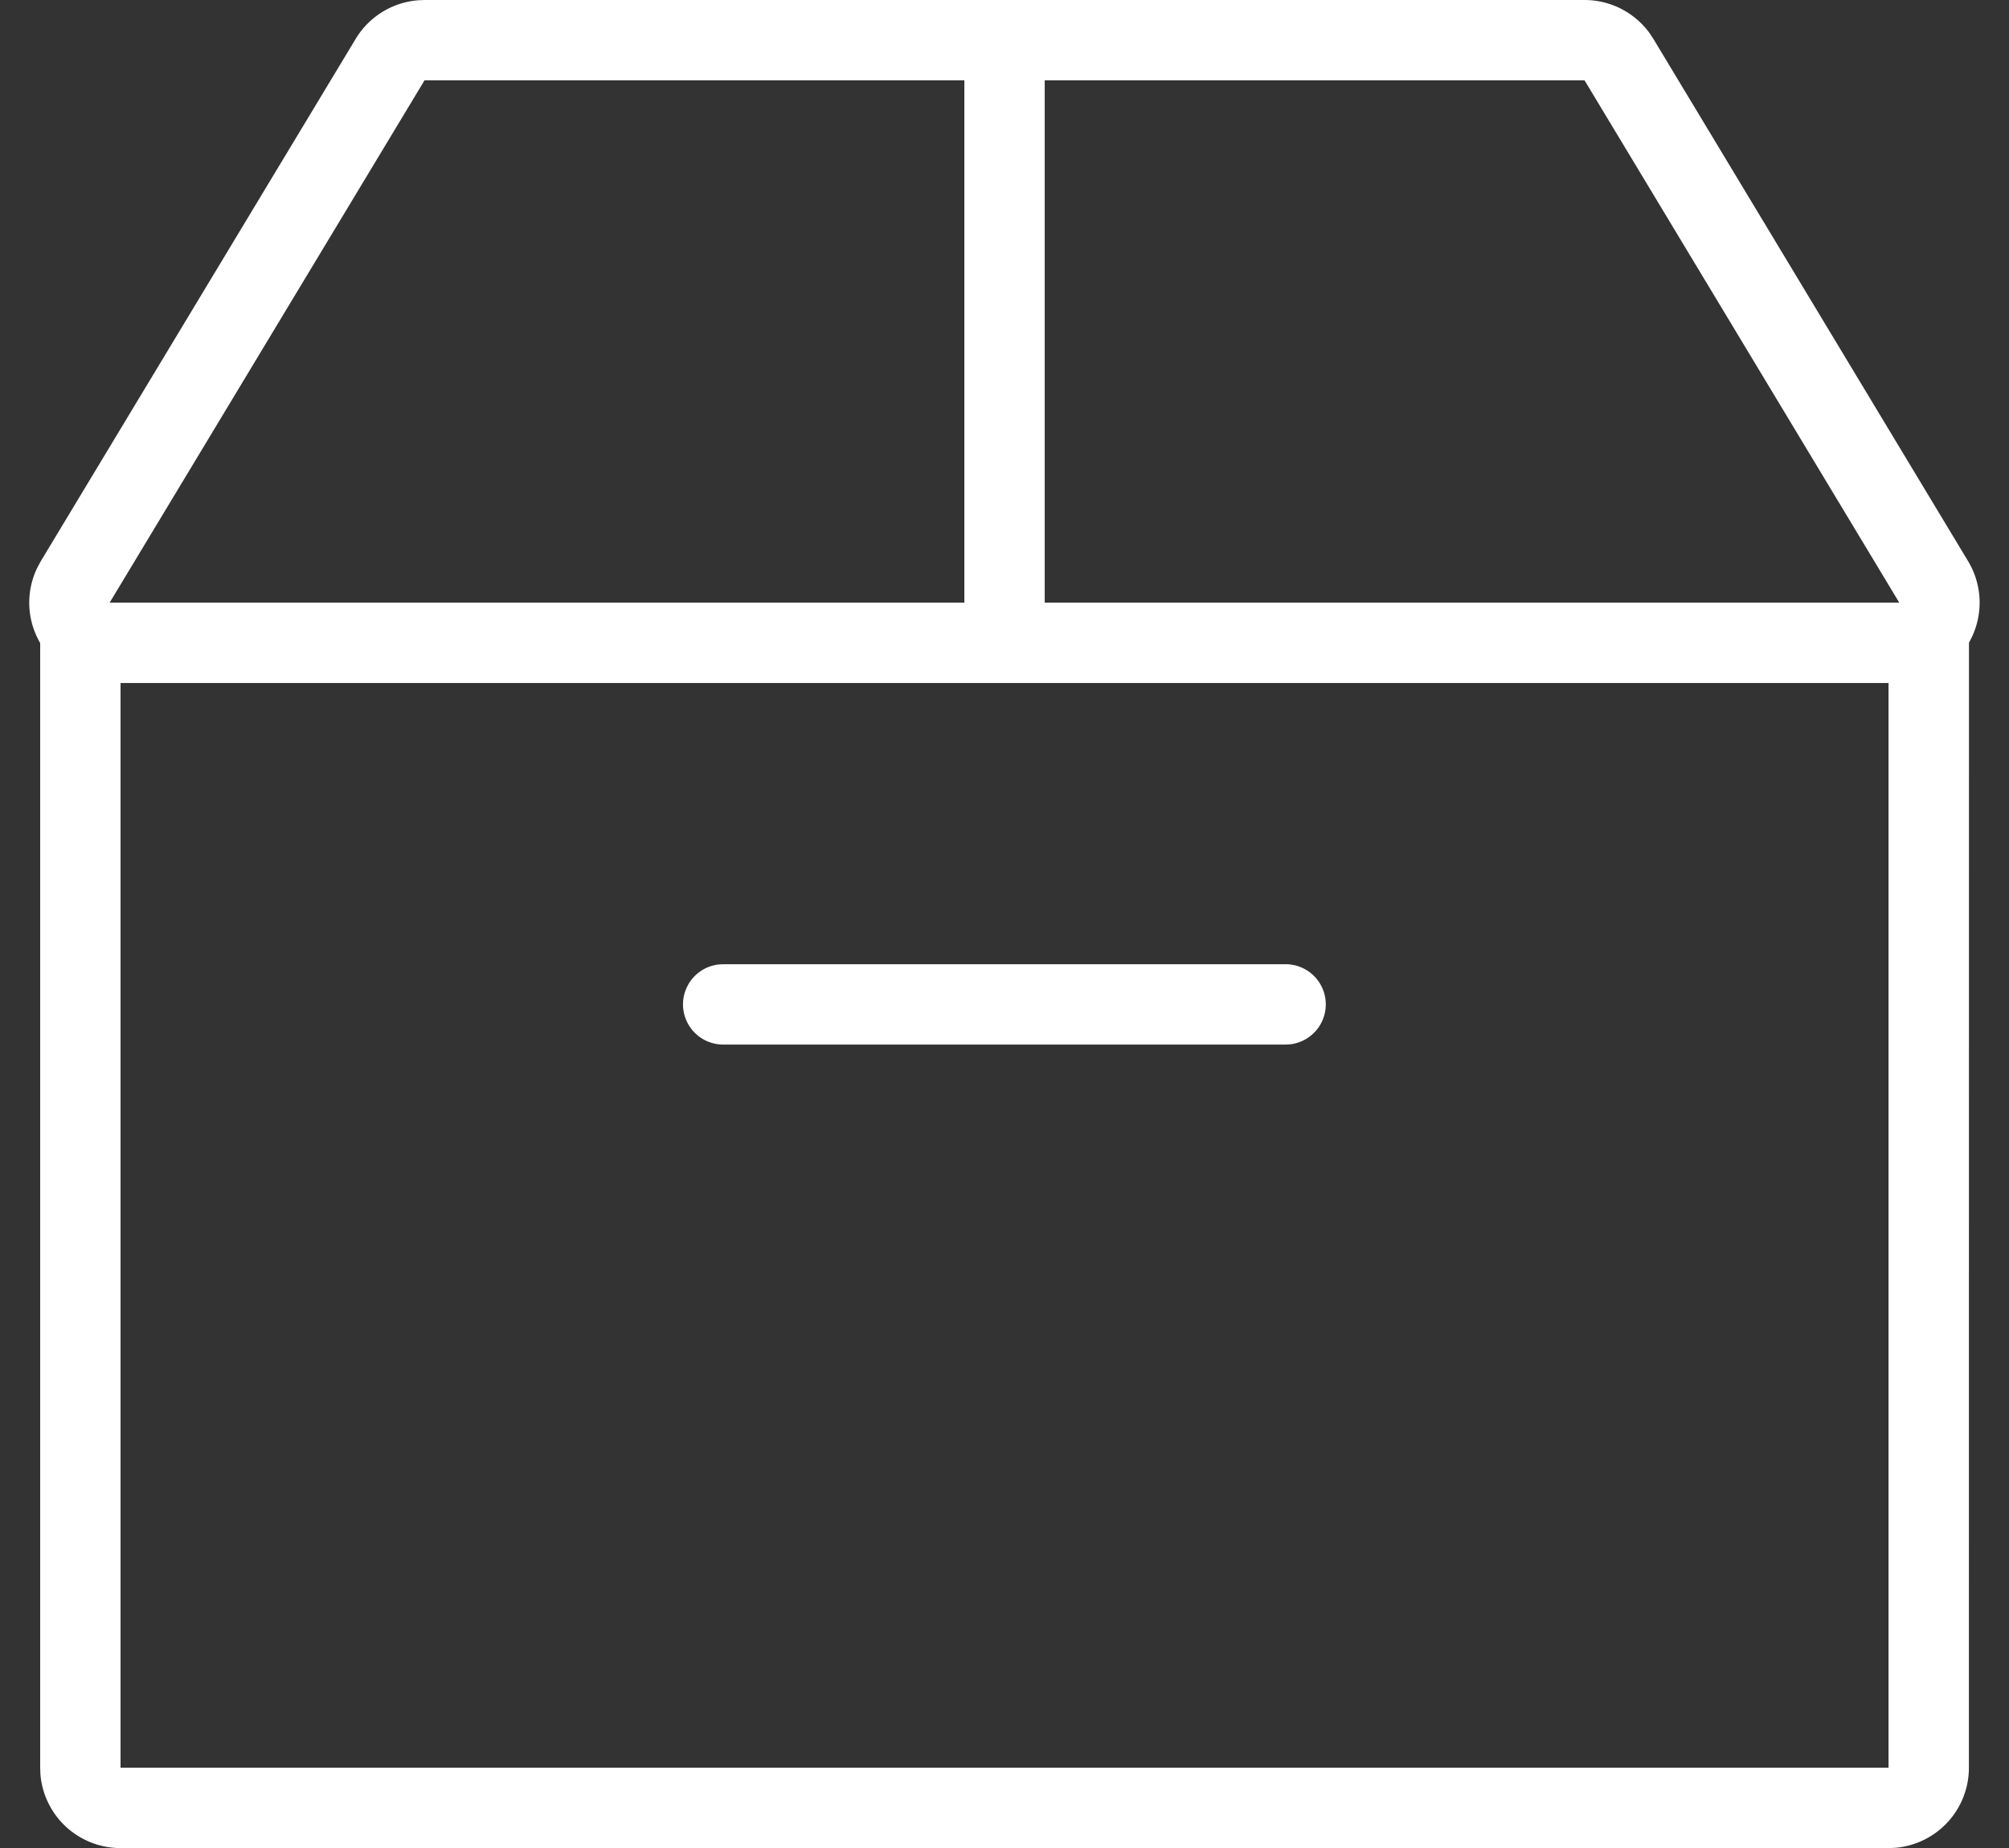
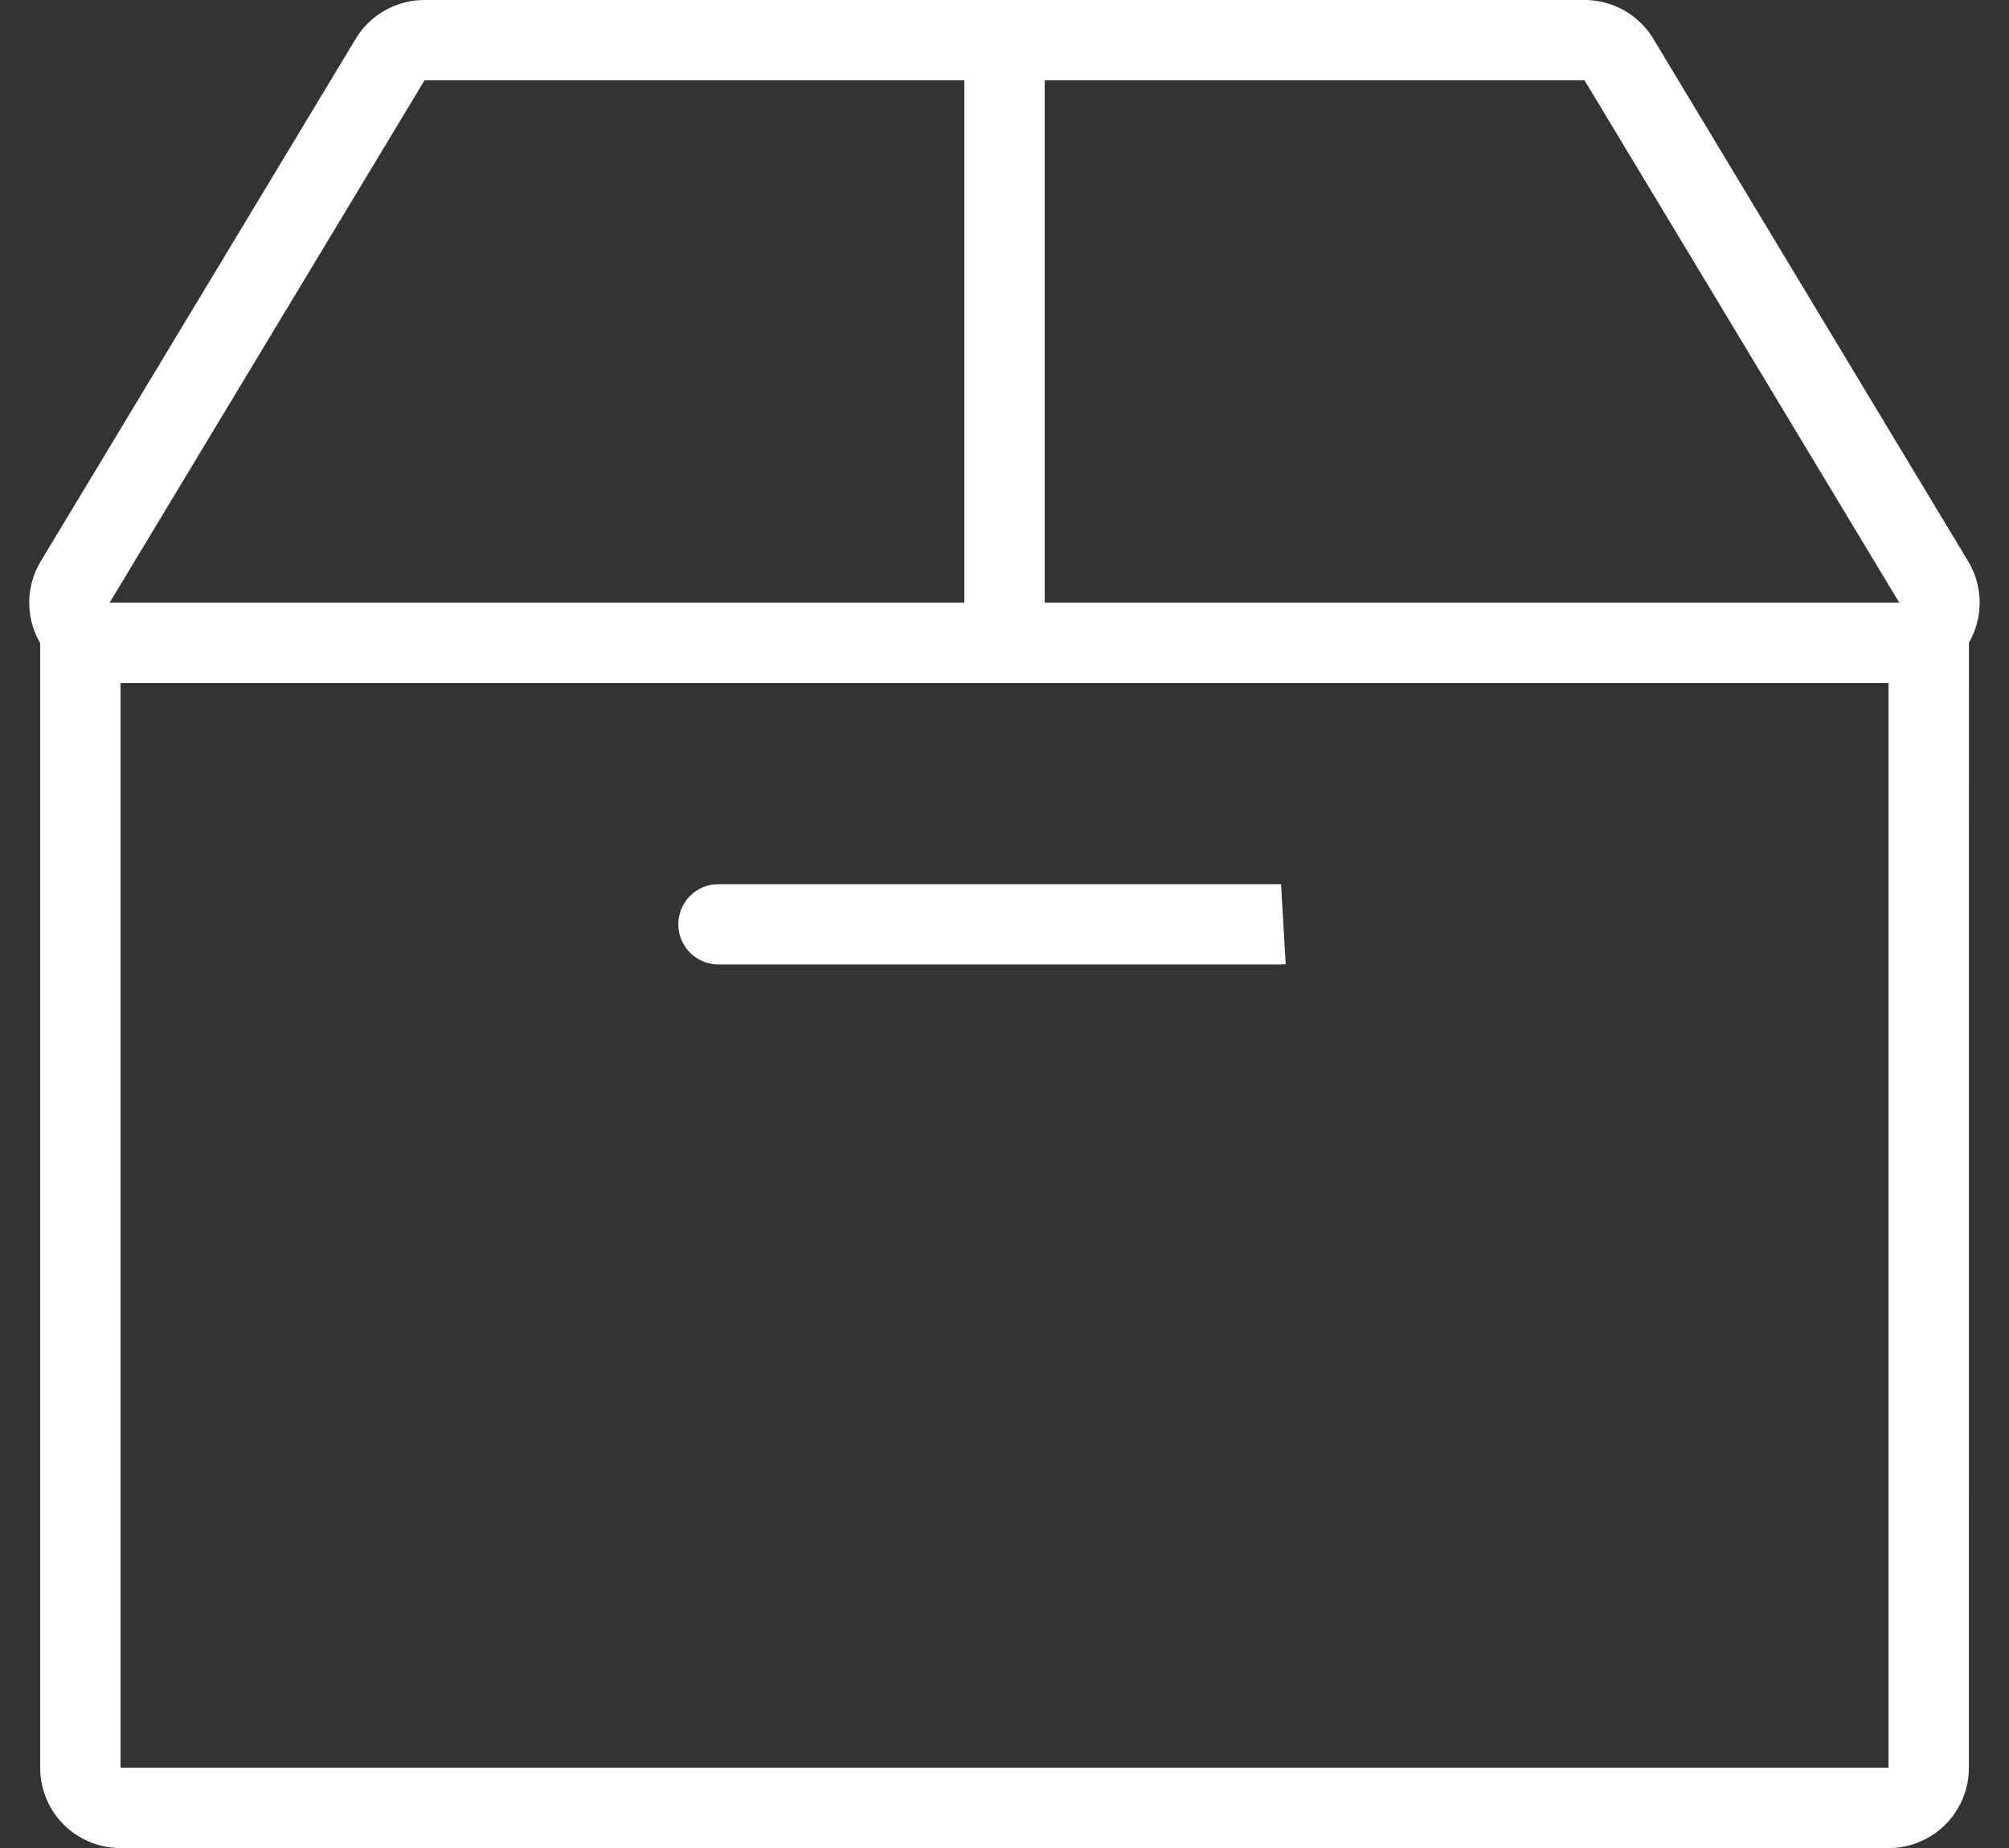
<svg xmlns="http://www.w3.org/2000/svg" height="128" width="139.125" data-sanitized-_mstvisible="1" data-sanitized-p-id="6976" version="1.1" viewBox="0 0 1113 1024" class="icon" data-sanitized-t="1724059302527">
  <rect x="0" y="0" width="1113" height="1024" fill="#333333" stroke="none" />
-   <path data-sanitized-_mstvisible="2" data-sanitized-p-id="6977" fill="#FFFFFF" d="M877.857 0a44.522 44.522 0 0 1 36.174 18.566l1.959 2.983 174.347 289.391a44.522 44.522 0 0 1 0.49 45.123L1090.783 979.478a44.522 44.522 0 0 1-41.183 44.41L1046.261 1024H66.783a44.522 44.522 0 0 1-44.41-41.183L22.261 979.478V356.285a44.299 44.299 0 0 1-1.558-41.806l1.914-3.562 174.436-289.391a44.522 44.522 0 0 1 34.549-21.37l3.562-0.156h642.694zM1046.261 378.435H66.783v601.043h979.478V378.435z m-333.98 155.826a22.261 22.261 0 0 1 2.582 44.366l-2.582 0.156h-311.652a22.261 22.261 0 0 1-2.605-44.366l2.605-0.156h311.652zM534.261 44.522H235.186L60.75 333.913H534.261V44.522z m343.597 0H578.783v289.391h473.422L877.857 44.522z" />
+   <path data-sanitized-_mstvisible="2" data-sanitized-p-id="6977" fill="#FFFFFF" d="M877.857 0a44.522 44.522 0 0 1 36.174 18.566l1.959 2.983 174.347 289.391a44.522 44.522 0 0 1 0.49 45.123L1090.783 979.478a44.522 44.522 0 0 1-41.183 44.41L1046.261 1024H66.783a44.522 44.522 0 0 1-44.41-41.183L22.261 979.478V356.285a44.299 44.299 0 0 1-1.558-41.806l1.914-3.562 174.436-289.391a44.522 44.522 0 0 1 34.549-21.37l3.562-0.156h642.694zM1046.261 378.435H66.783v601.043h979.478V378.435z m-333.98 155.826l-2.582 0.156h-311.652a22.261 22.261 0 0 1-2.605-44.366l2.605-0.156h311.652zM534.261 44.522H235.186L60.75 333.913H534.261V44.522z m343.597 0H578.783v289.391h473.422L877.857 44.522z" />
</svg>